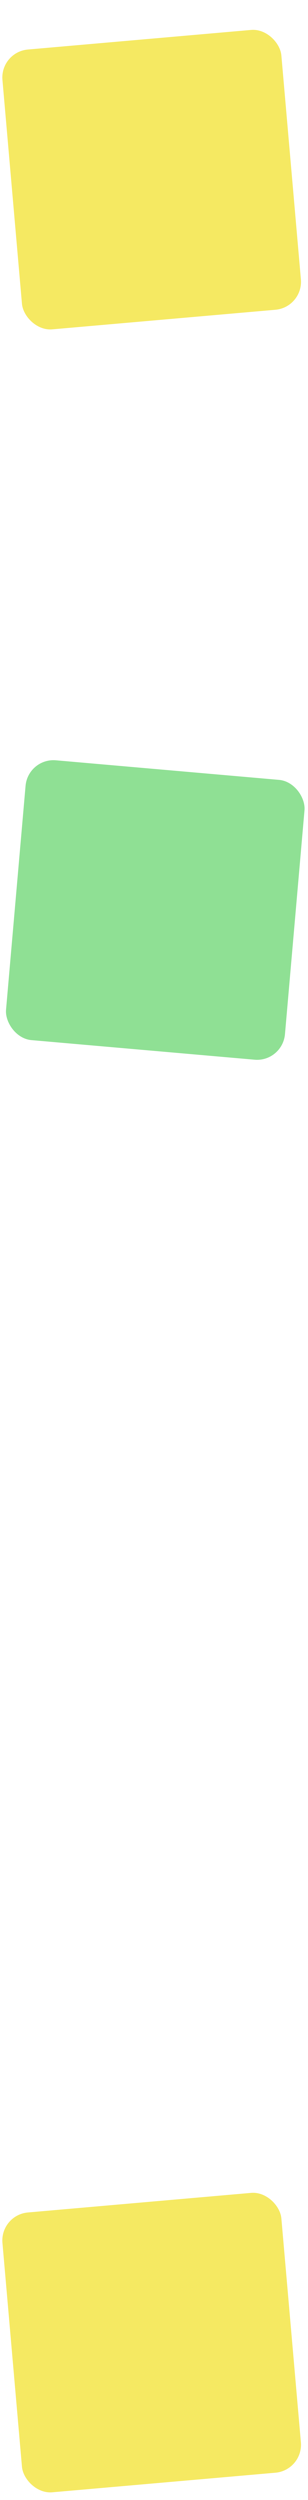
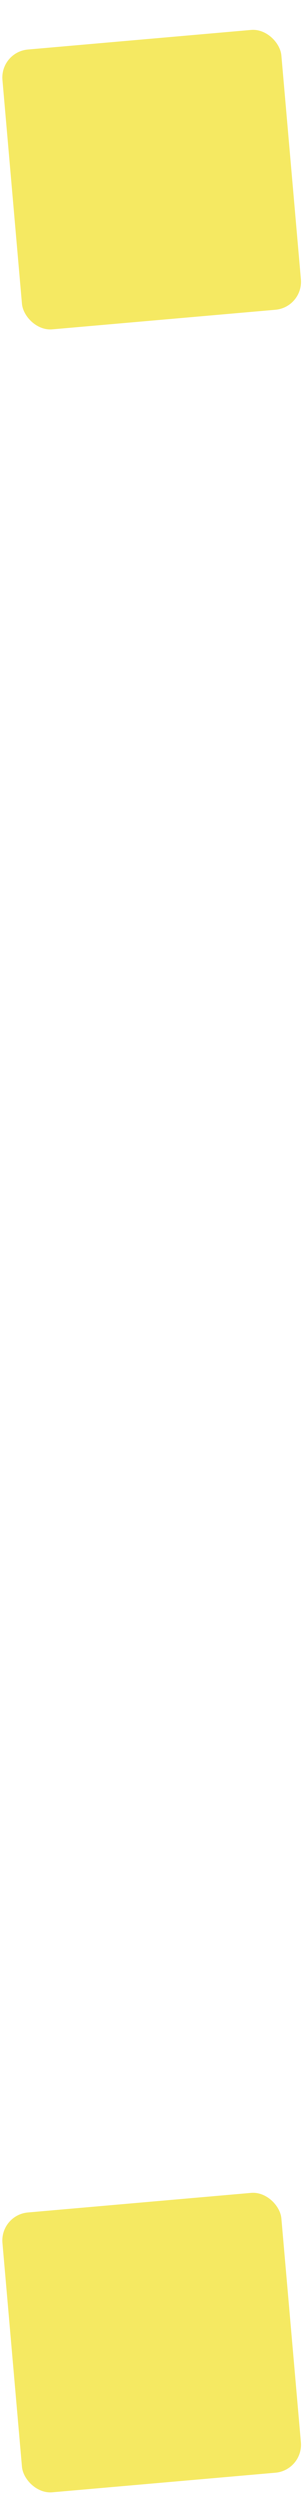
<svg xmlns="http://www.w3.org/2000/svg" width="11" height="89" viewBox="0 0 11 89" fill="none">
  <rect y="1.85" width="10" height="10" rx="1" transform="rotate(-5 0 1.85)" fill="#F5E962" />
  <rect y="78.85" width="10" height="10" rx="1" transform="rotate(-5 0 78.85)" fill="#F5E962" />
-   <rect x="1" y="26.979" width="10" height="10" rx="1" transform="rotate(5 1 26.979)" fill="#8FE094" />
</svg>